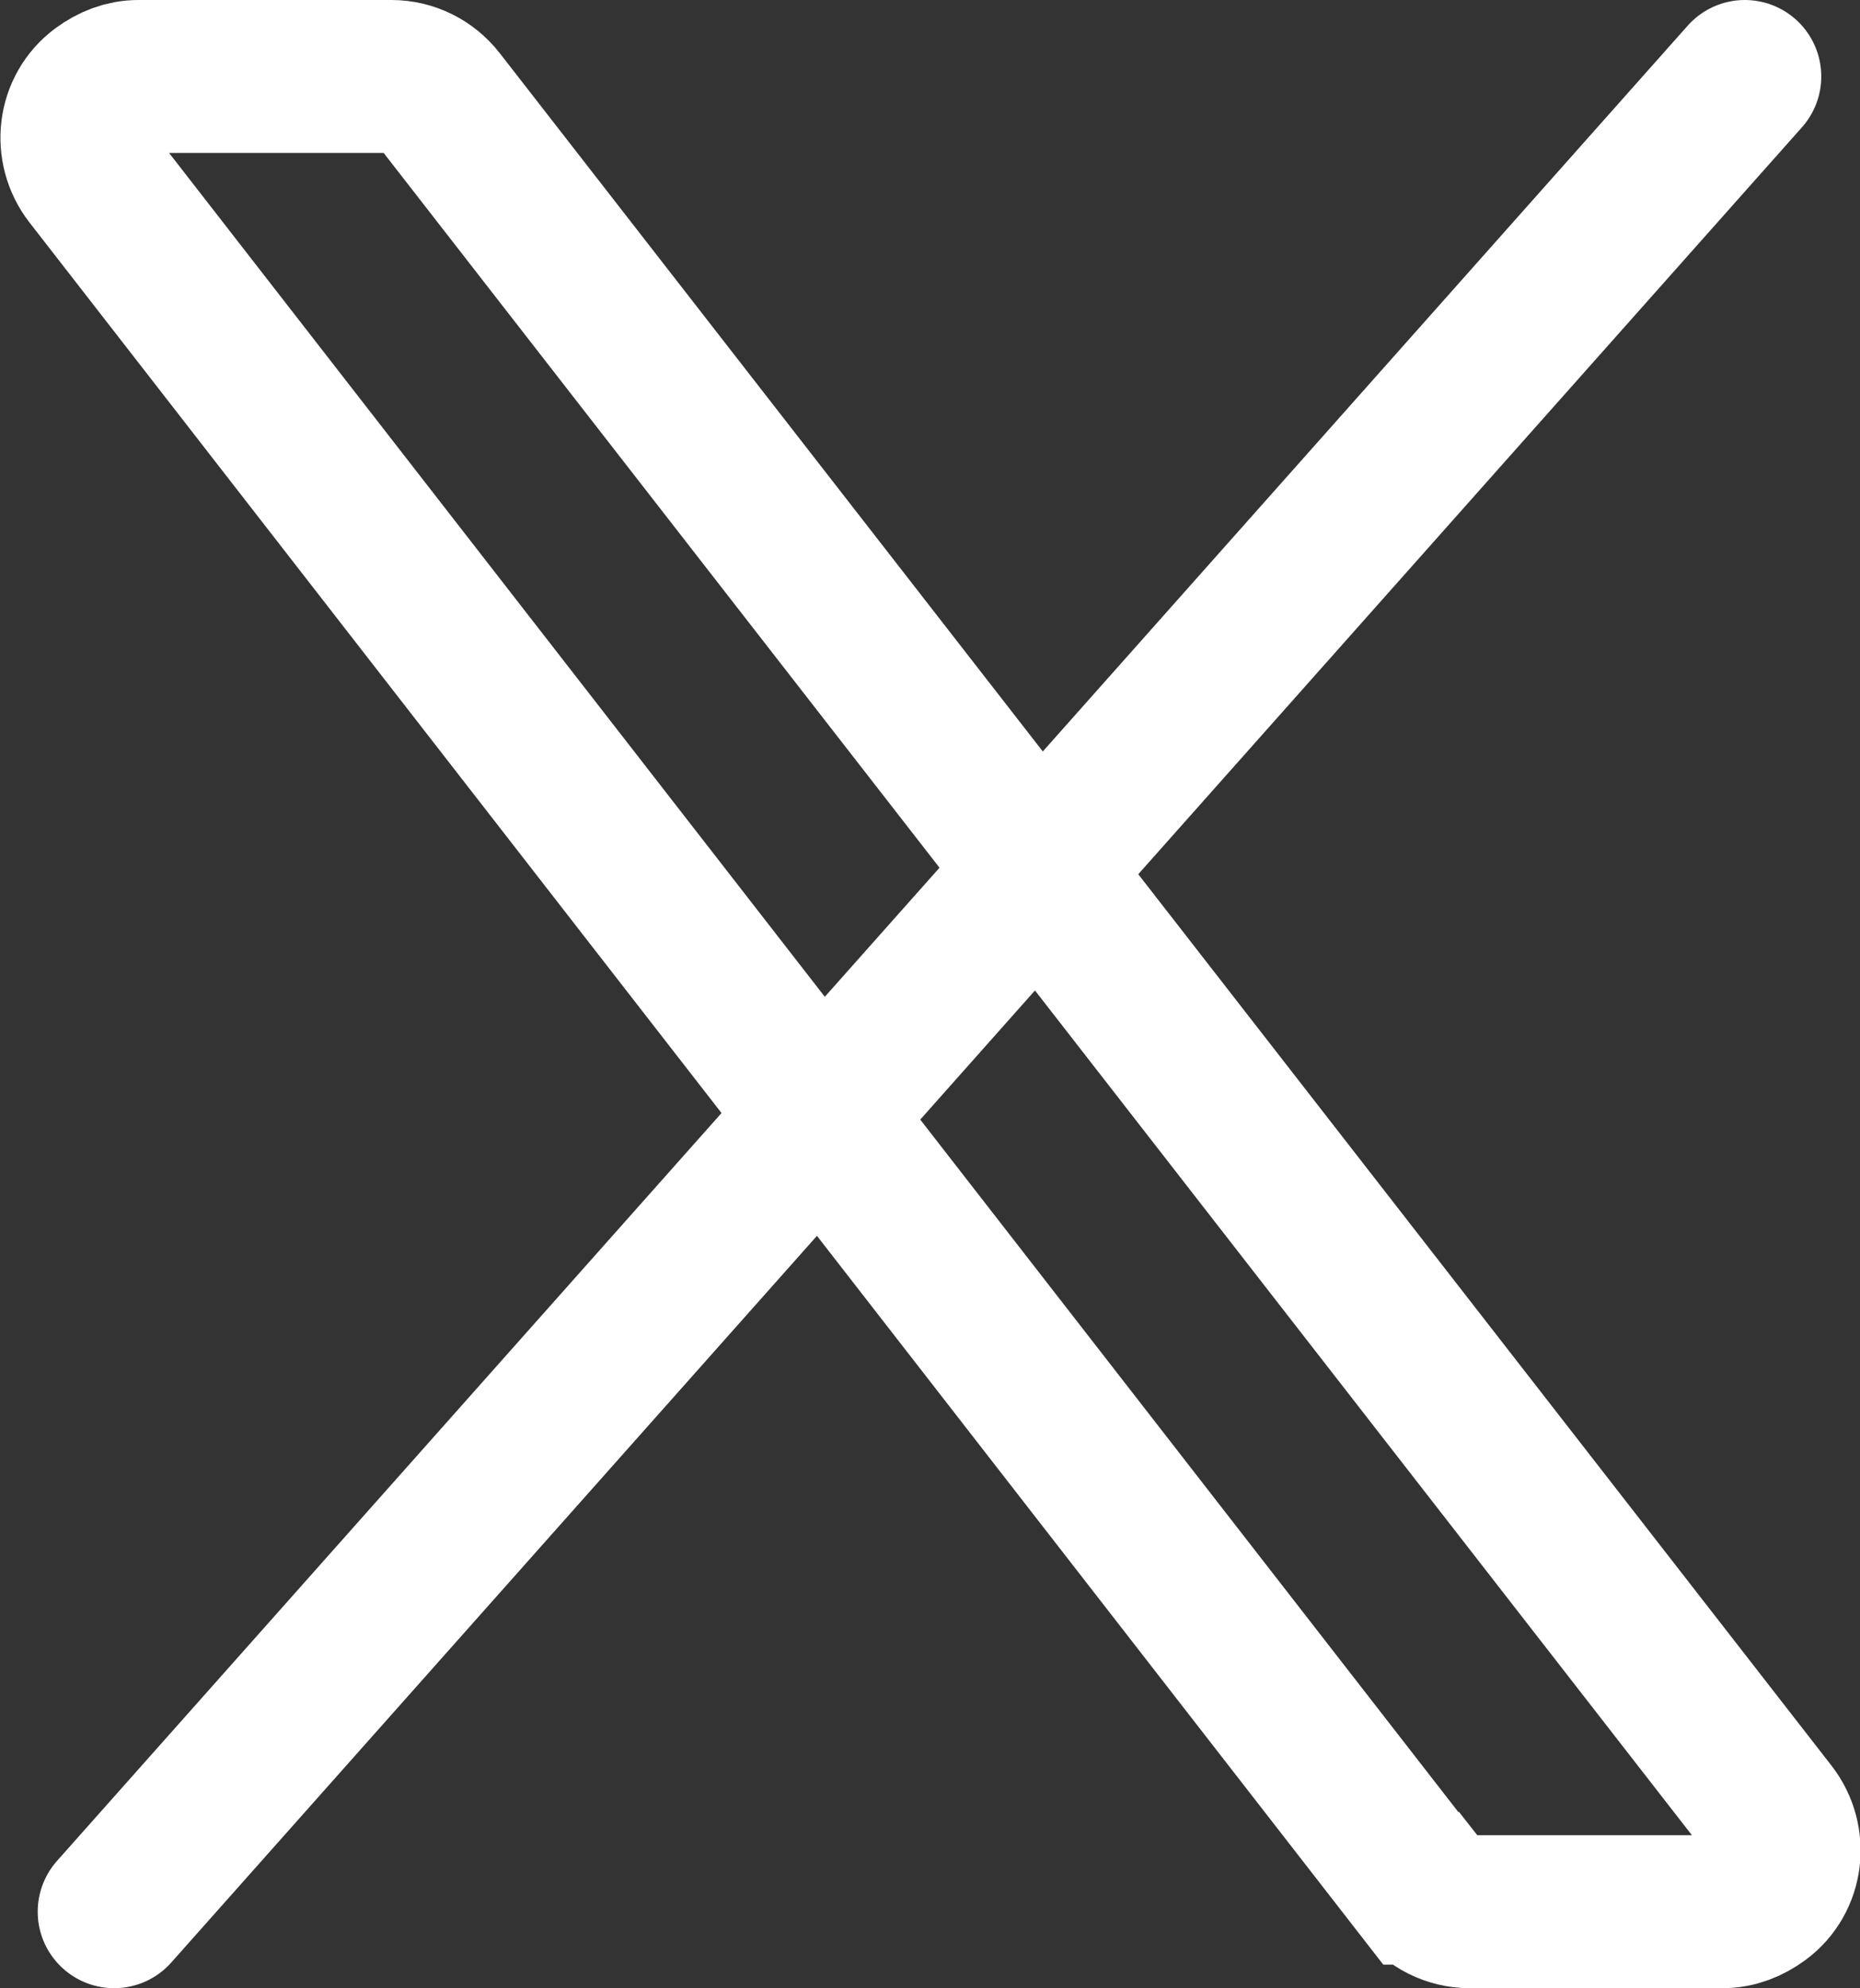
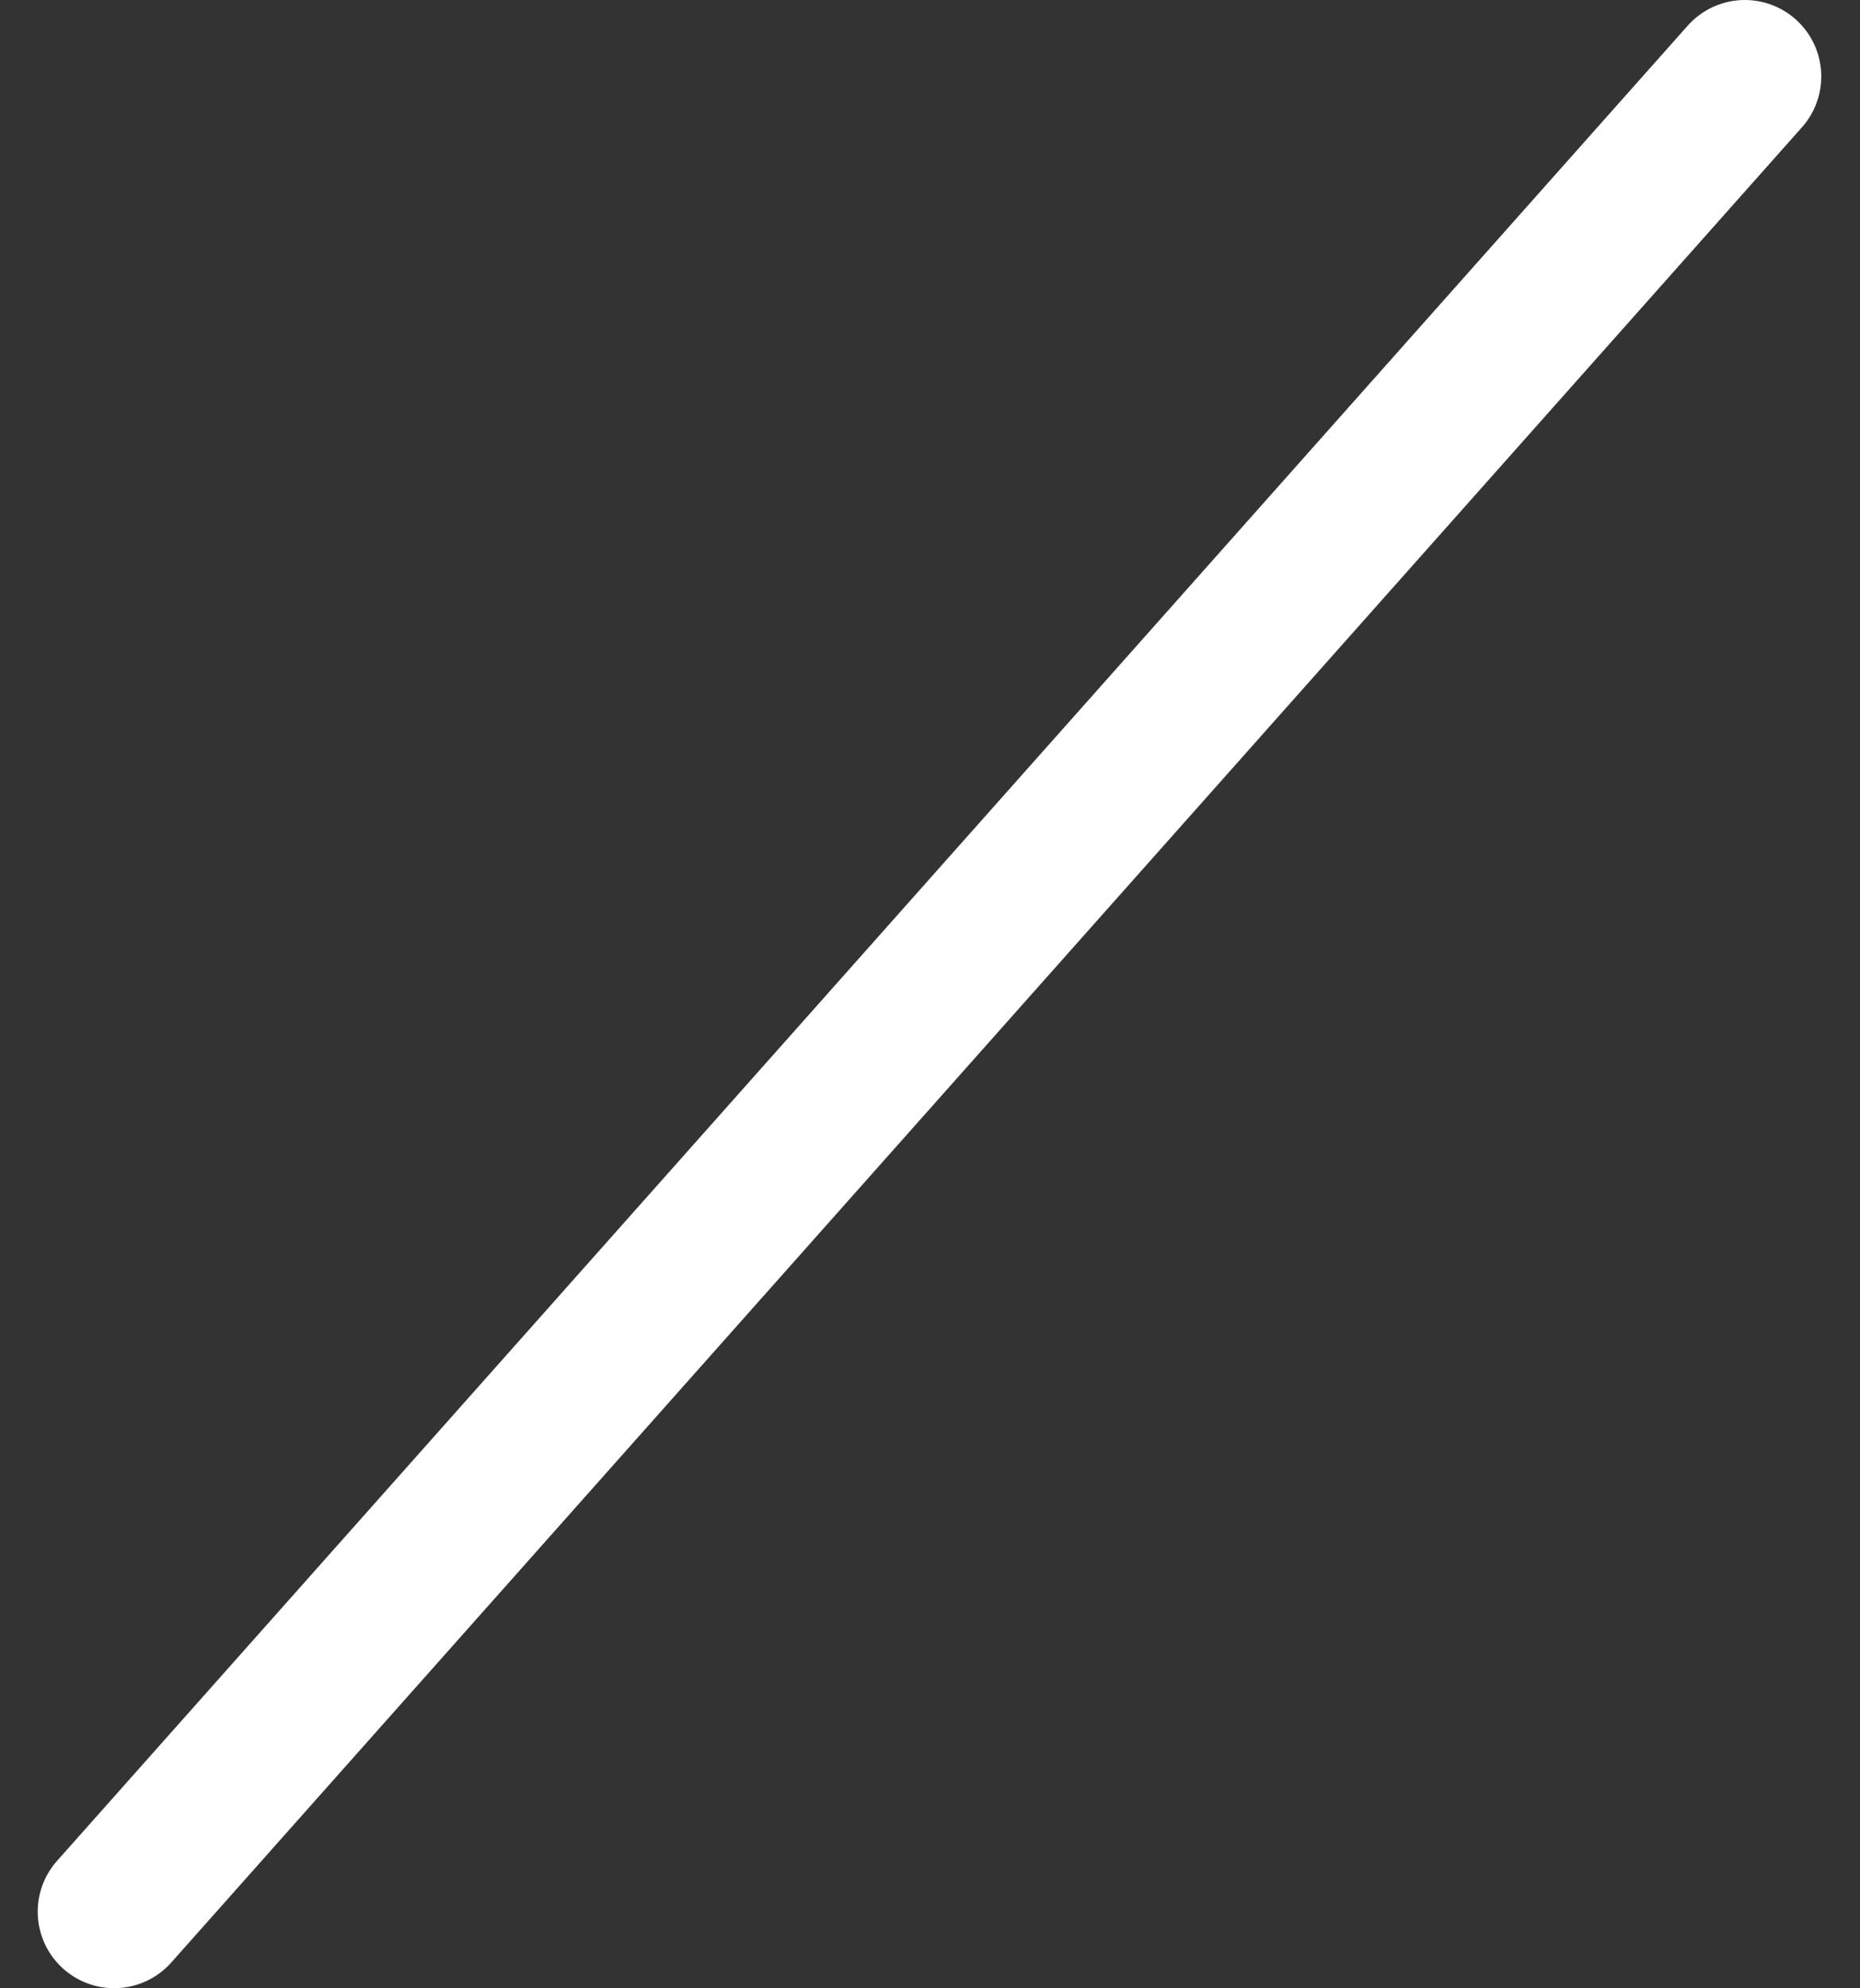
<svg xmlns="http://www.w3.org/2000/svg" id="Layer_1" width="18.25" height="19.5" viewBox="0 0 18.25 19.5">
  <rect x="0" y="0" width="18.25" height="19.5" fill="#333333" stroke="none" />
  <defs>
    <style>.cls-1{stroke-linecap:round;}.cls-1,.cls-2{fill:none;stroke:#fff;stroke-width:1.5px;}</style>
  </defs>
  <g id="Group_4140">
-     <path id="Path_4911" class="cls-2" d="m13.94,18.52L.88,1.72c-.2-.26-.16-.64.11-.84.11-.08.23-.13.37-.13h2.48c.19,0,.36.09.47.23l13.07,16.8c.2.26.16.64-.11.84-.11.08-.23.13-.37.13h-2.48c-.19,0-.36-.09-.47-.23Z" />
    <path id="Path_4912" class="cls-1" d="m17.12.75L1.12,18.75" />
  </g>
</svg>